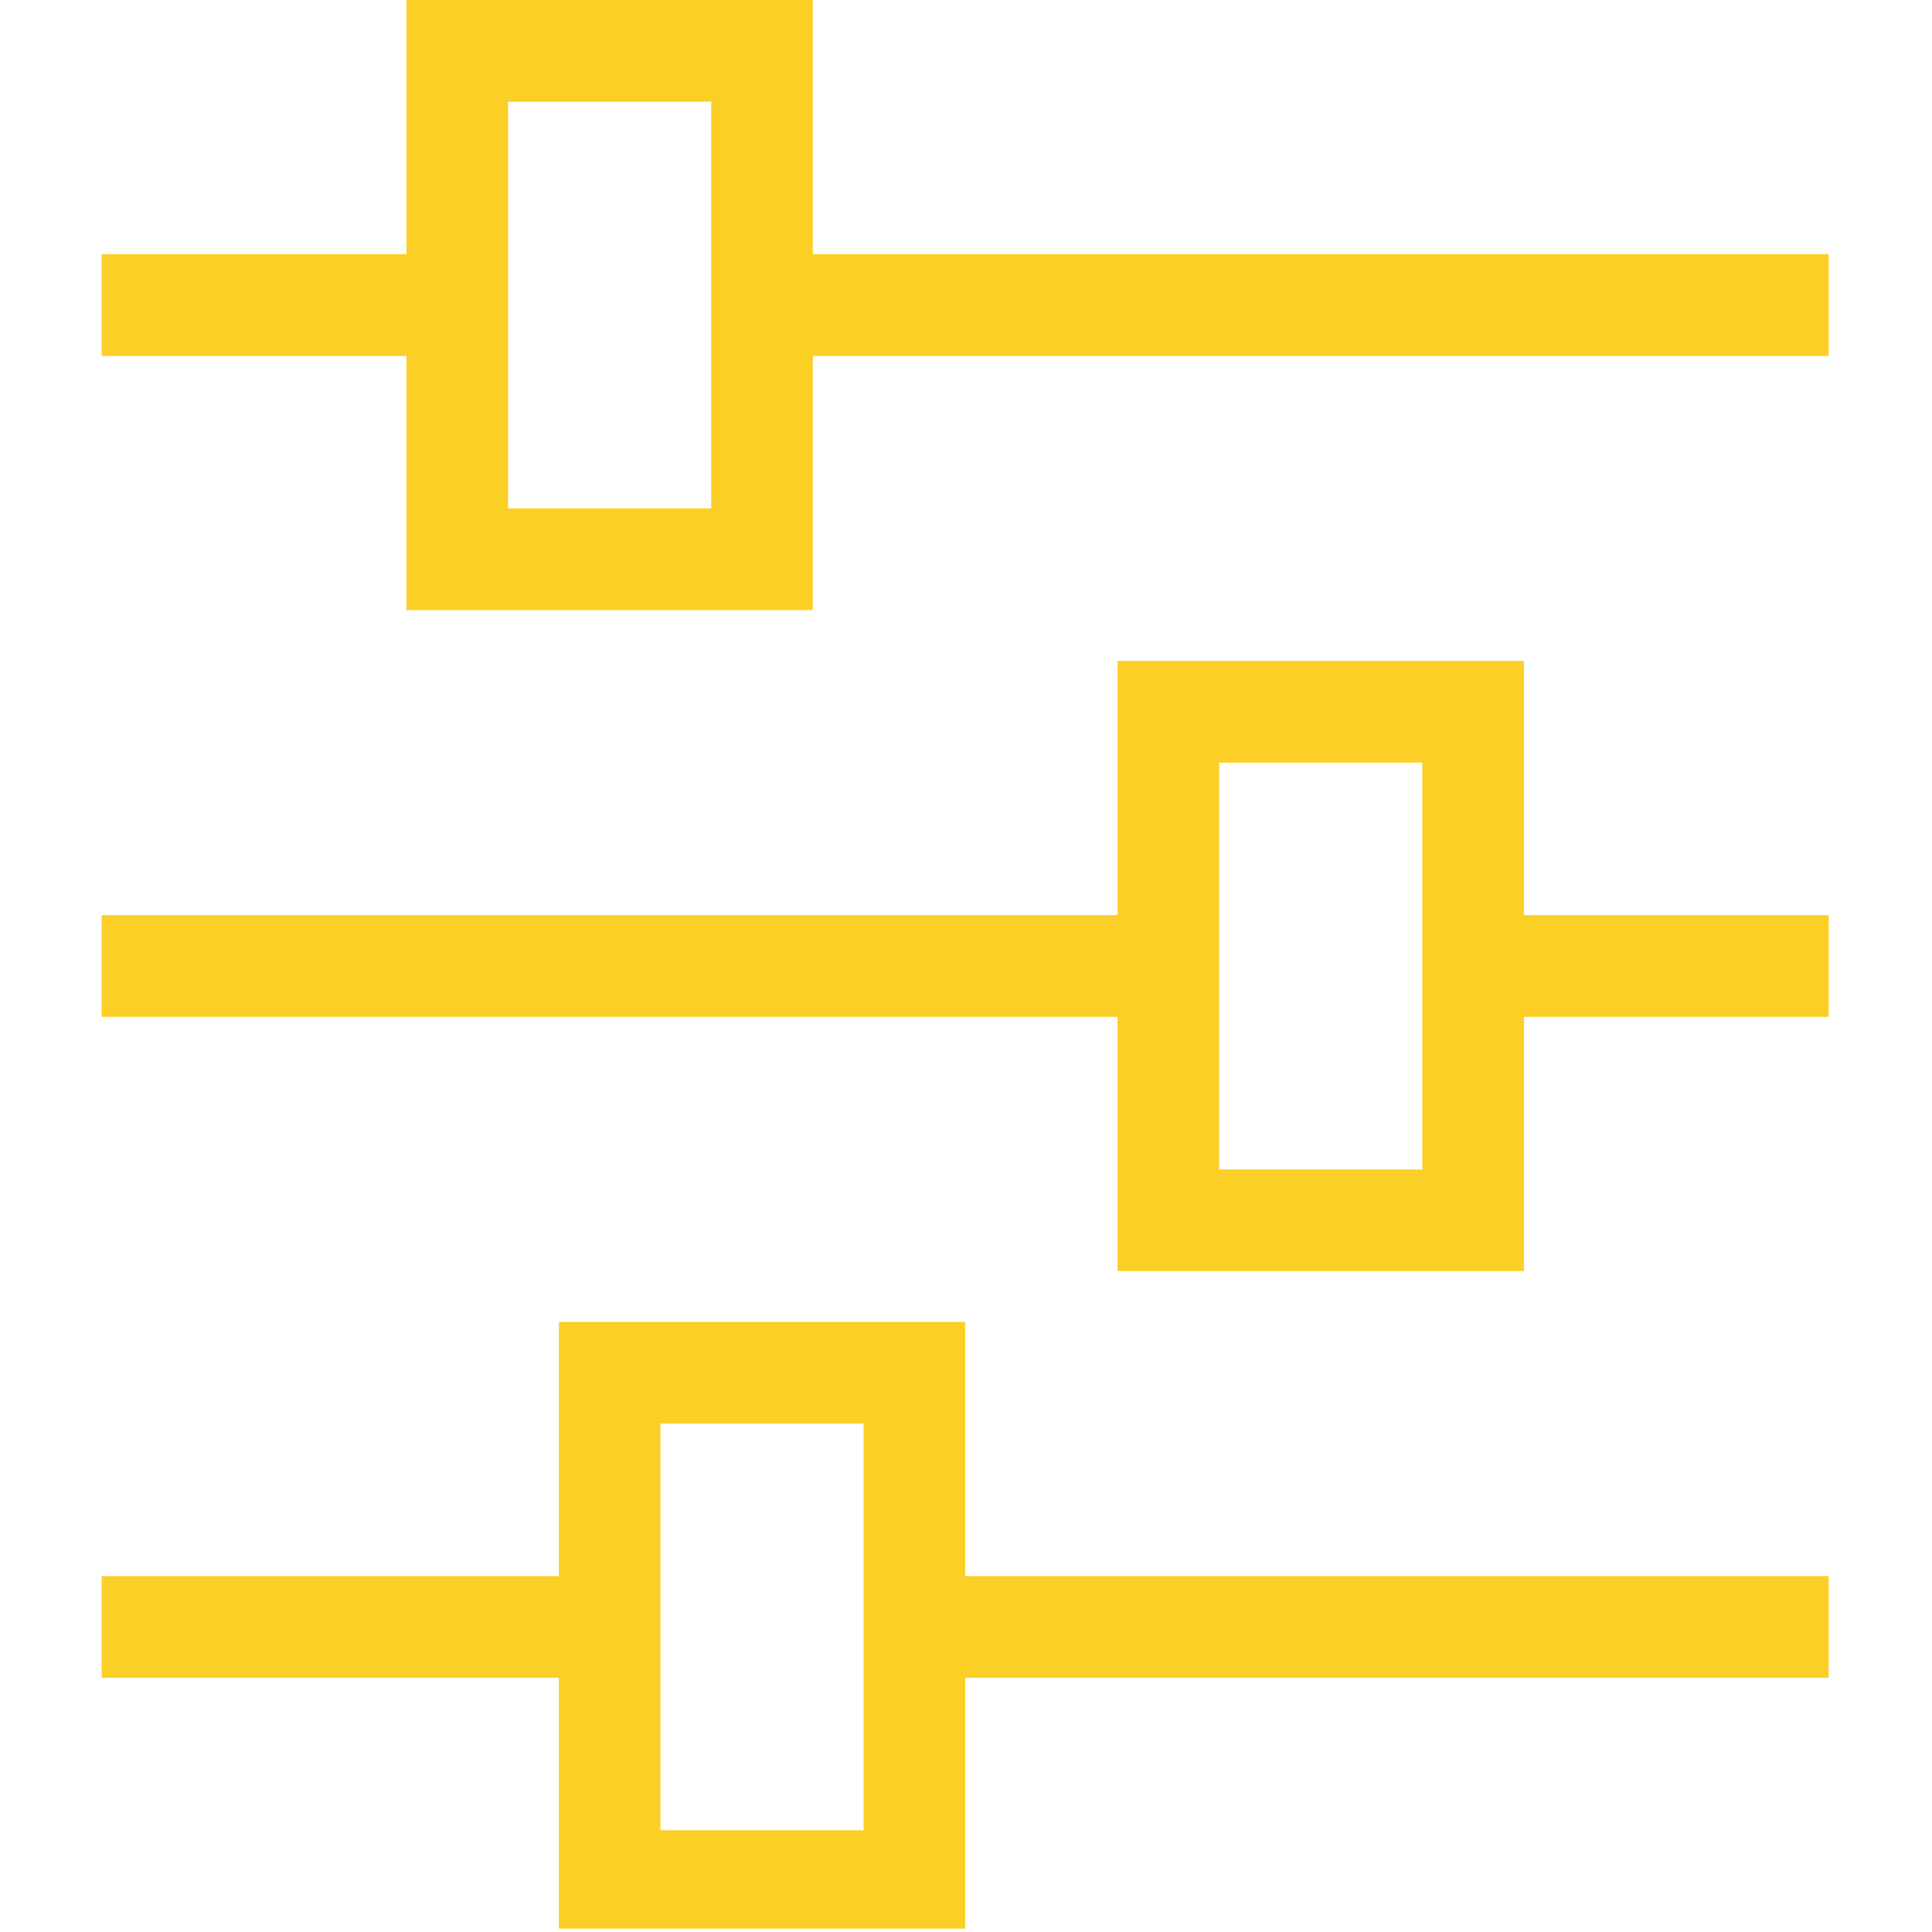
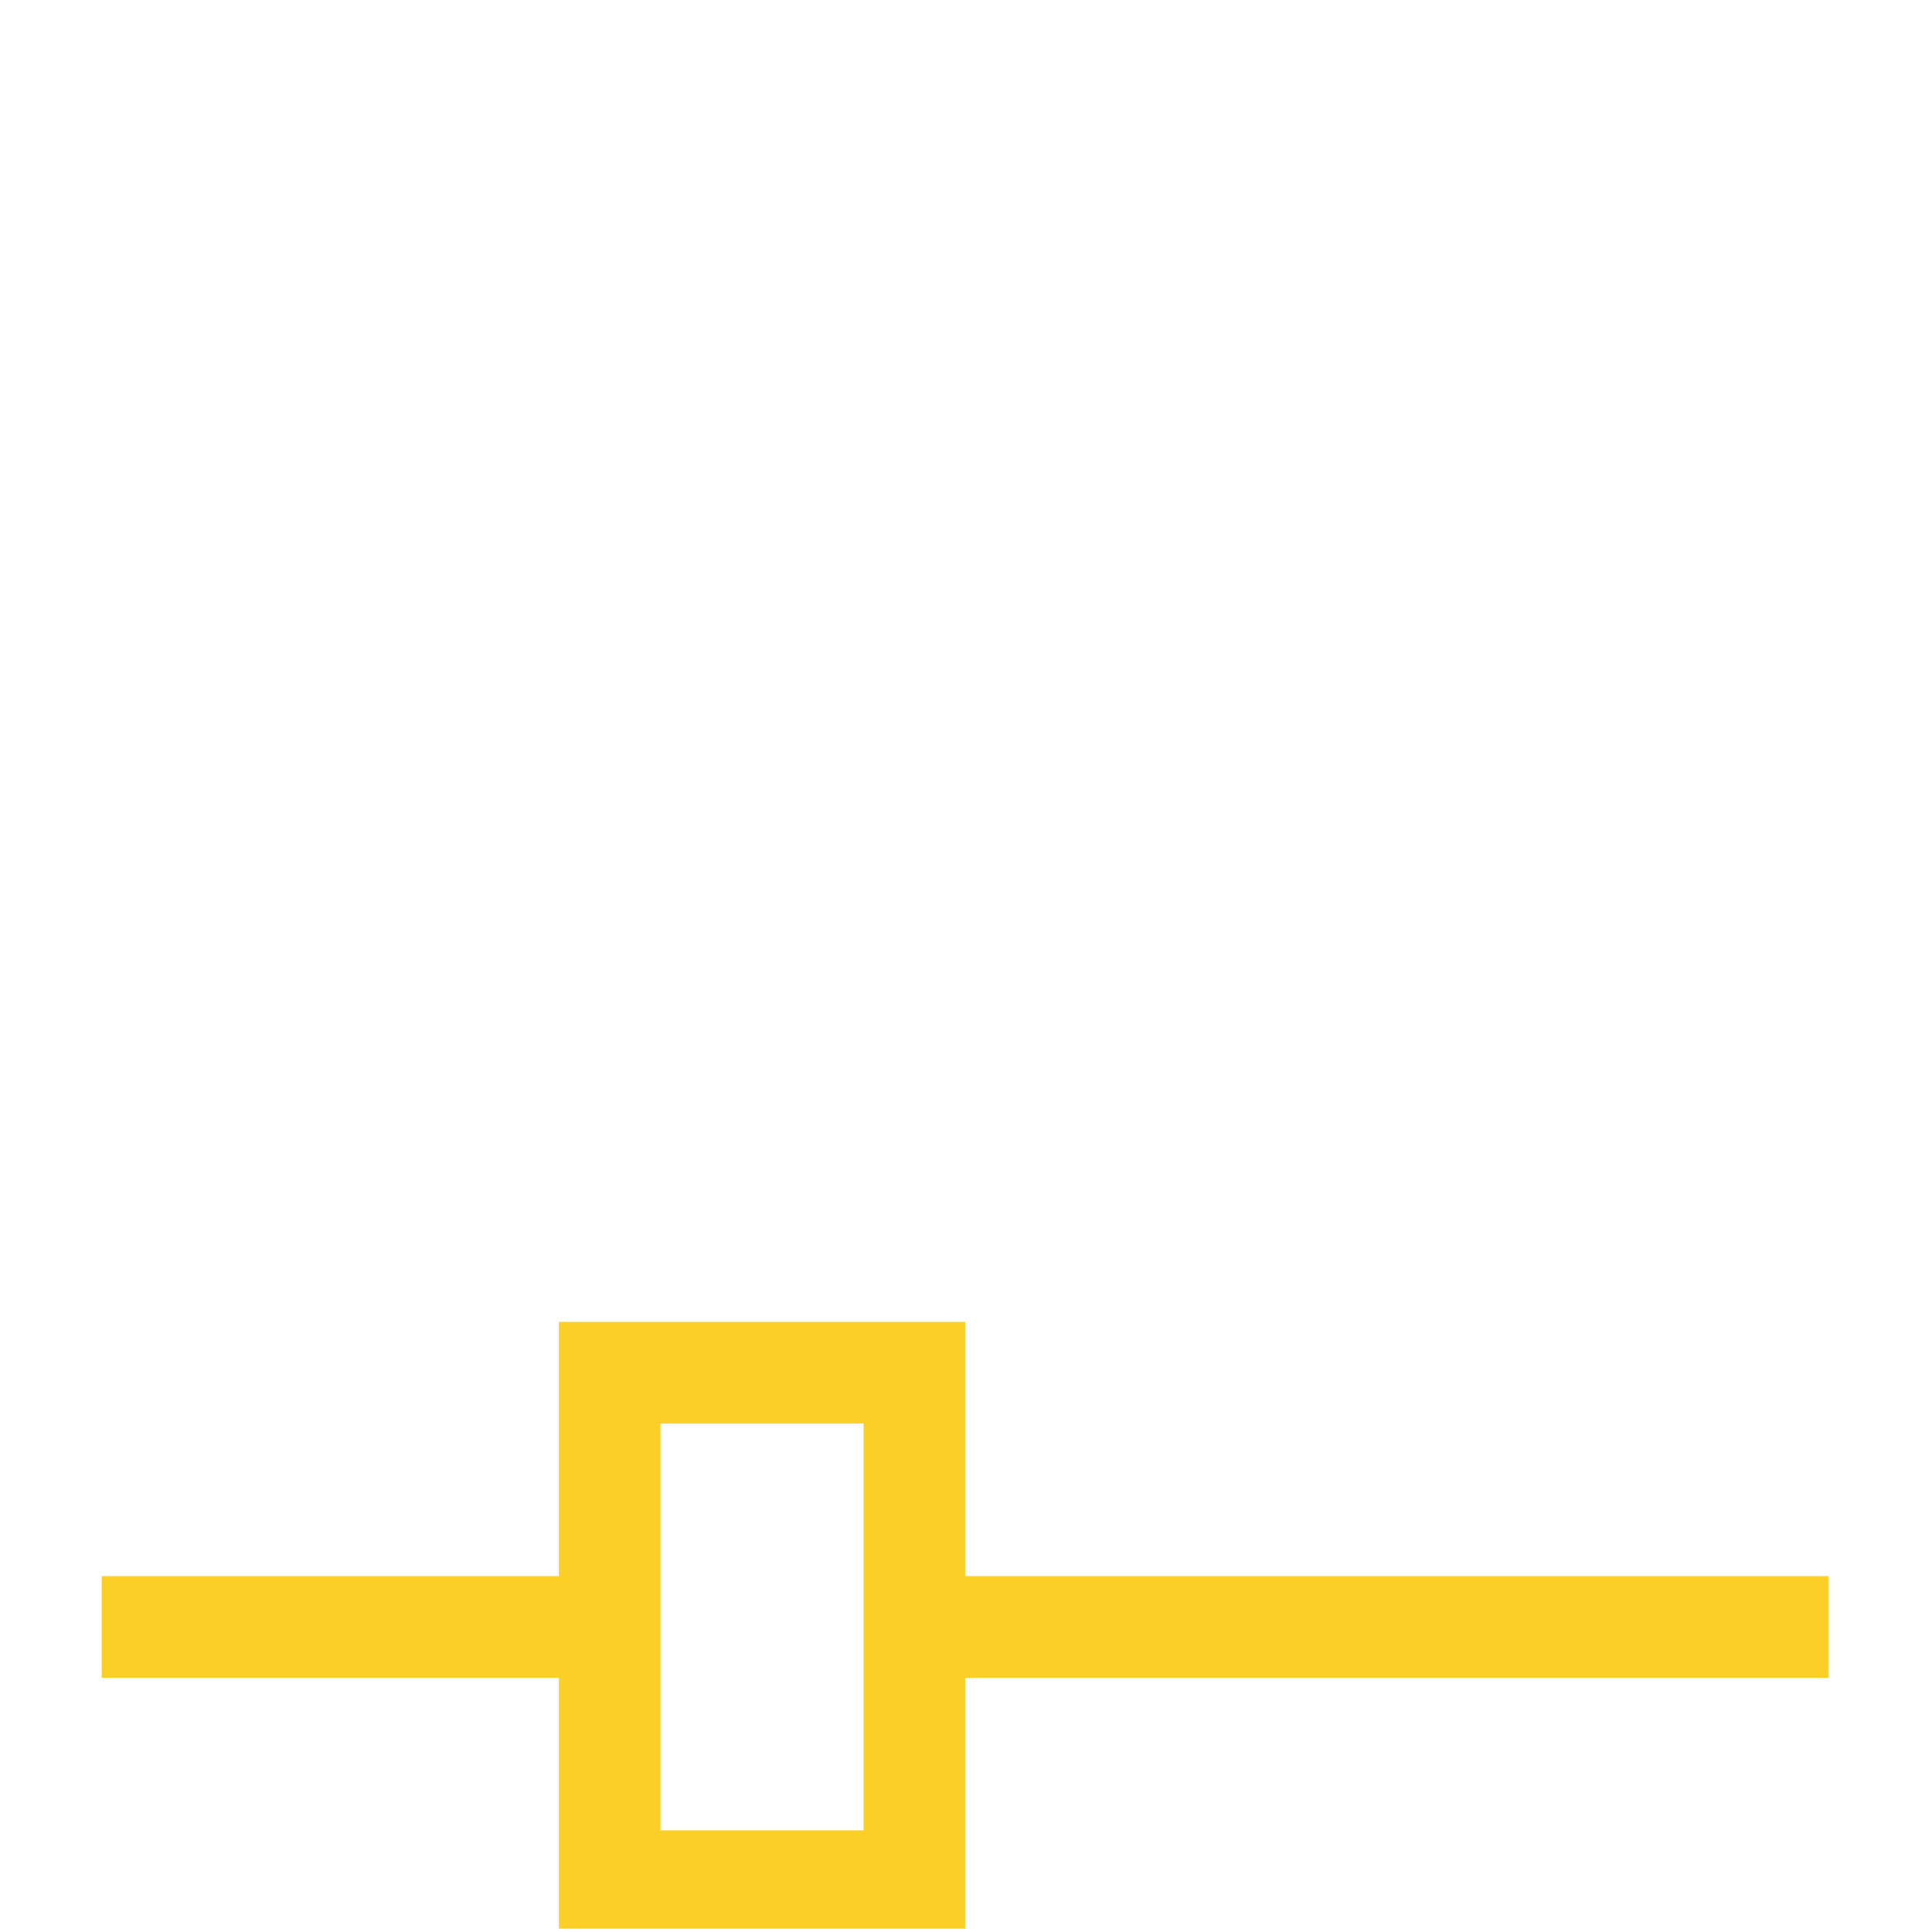
<svg xmlns="http://www.w3.org/2000/svg" width="283.5pt" height="283.5pt" viewBox="0 0 283.5 283.5">
  <defs>
    <clipPath id="clip1">
      <path d="M 14.883 0 L 268.383 0 L 268.383 90 L 14.883 90 Z M 14.883 0 " />
    </clipPath>
    <clipPath id="clip2">
-       <path d="M 14.883 96 L 268.383 96 L 268.383 187 L 14.883 187 Z M 14.883 96 " />
-     </clipPath>
+       </clipPath>
    <clipPath id="clip3">
      <path d="M 14.883 193 L 268.383 193 L 268.383 283 L 14.883 283 Z M 14.883 193 " />
    </clipPath>
  </defs>
  <g id="surface1">
    <g clip-path="url(#clip1)" clip-rule="nonzero">
-       <path style=" stroke:none;fill-rule:nonzero;fill:rgb(98.43%,81.18%,14.899%);fill-opacity:1;" d="M 119.273 37.301 L 119.273 0 L 59.645 0 L 59.645 37.301 L 14.922 37.301 L 14.922 52.223 L 59.645 52.223 L 59.645 89.527 L 119.273 89.527 L 119.273 52.223 L 268.34 52.223 L 268.34 37.301 Z M 104.363 74.605 L 74.551 74.605 L 74.551 14.922 L 104.363 14.922 L 104.363 74.605 " />
-     </g>
+       </g>
    <g clip-path="url(#clip2)" clip-rule="nonzero">
      <path style=" stroke:none;fill-rule:nonzero;fill:rgb(98.43%,81.18%,14.899%);fill-opacity:1;" d="M 223.621 96.988 L 163.992 96.988 L 163.992 134.289 L 14.922 134.289 L 14.922 149.211 L 163.992 149.211 L 163.992 186.512 L 223.621 186.512 L 223.621 149.211 L 268.34 149.211 L 268.34 134.289 L 223.621 134.289 Z M 208.711 171.594 L 178.898 171.594 L 178.898 111.906 L 208.711 111.906 L 208.711 171.594 " />
    </g>
    <g clip-path="url(#clip3)" clip-rule="nonzero">
      <path style=" stroke:none;fill-rule:nonzero;fill:rgb(98.43%,81.18%,14.899%);fill-opacity:1;" d="M 141.633 193.973 L 82.004 193.973 L 82.004 231.277 L 14.922 231.277 L 14.922 246.199 L 82.004 246.199 L 82.004 283.5 L 141.633 283.5 L 141.633 246.199 L 268.34 246.199 L 268.34 231.277 L 141.633 231.277 Z M 126.727 268.578 L 96.91 268.578 L 96.91 208.895 L 126.727 208.895 L 126.727 268.578 " />
    </g>
  </g>
</svg>